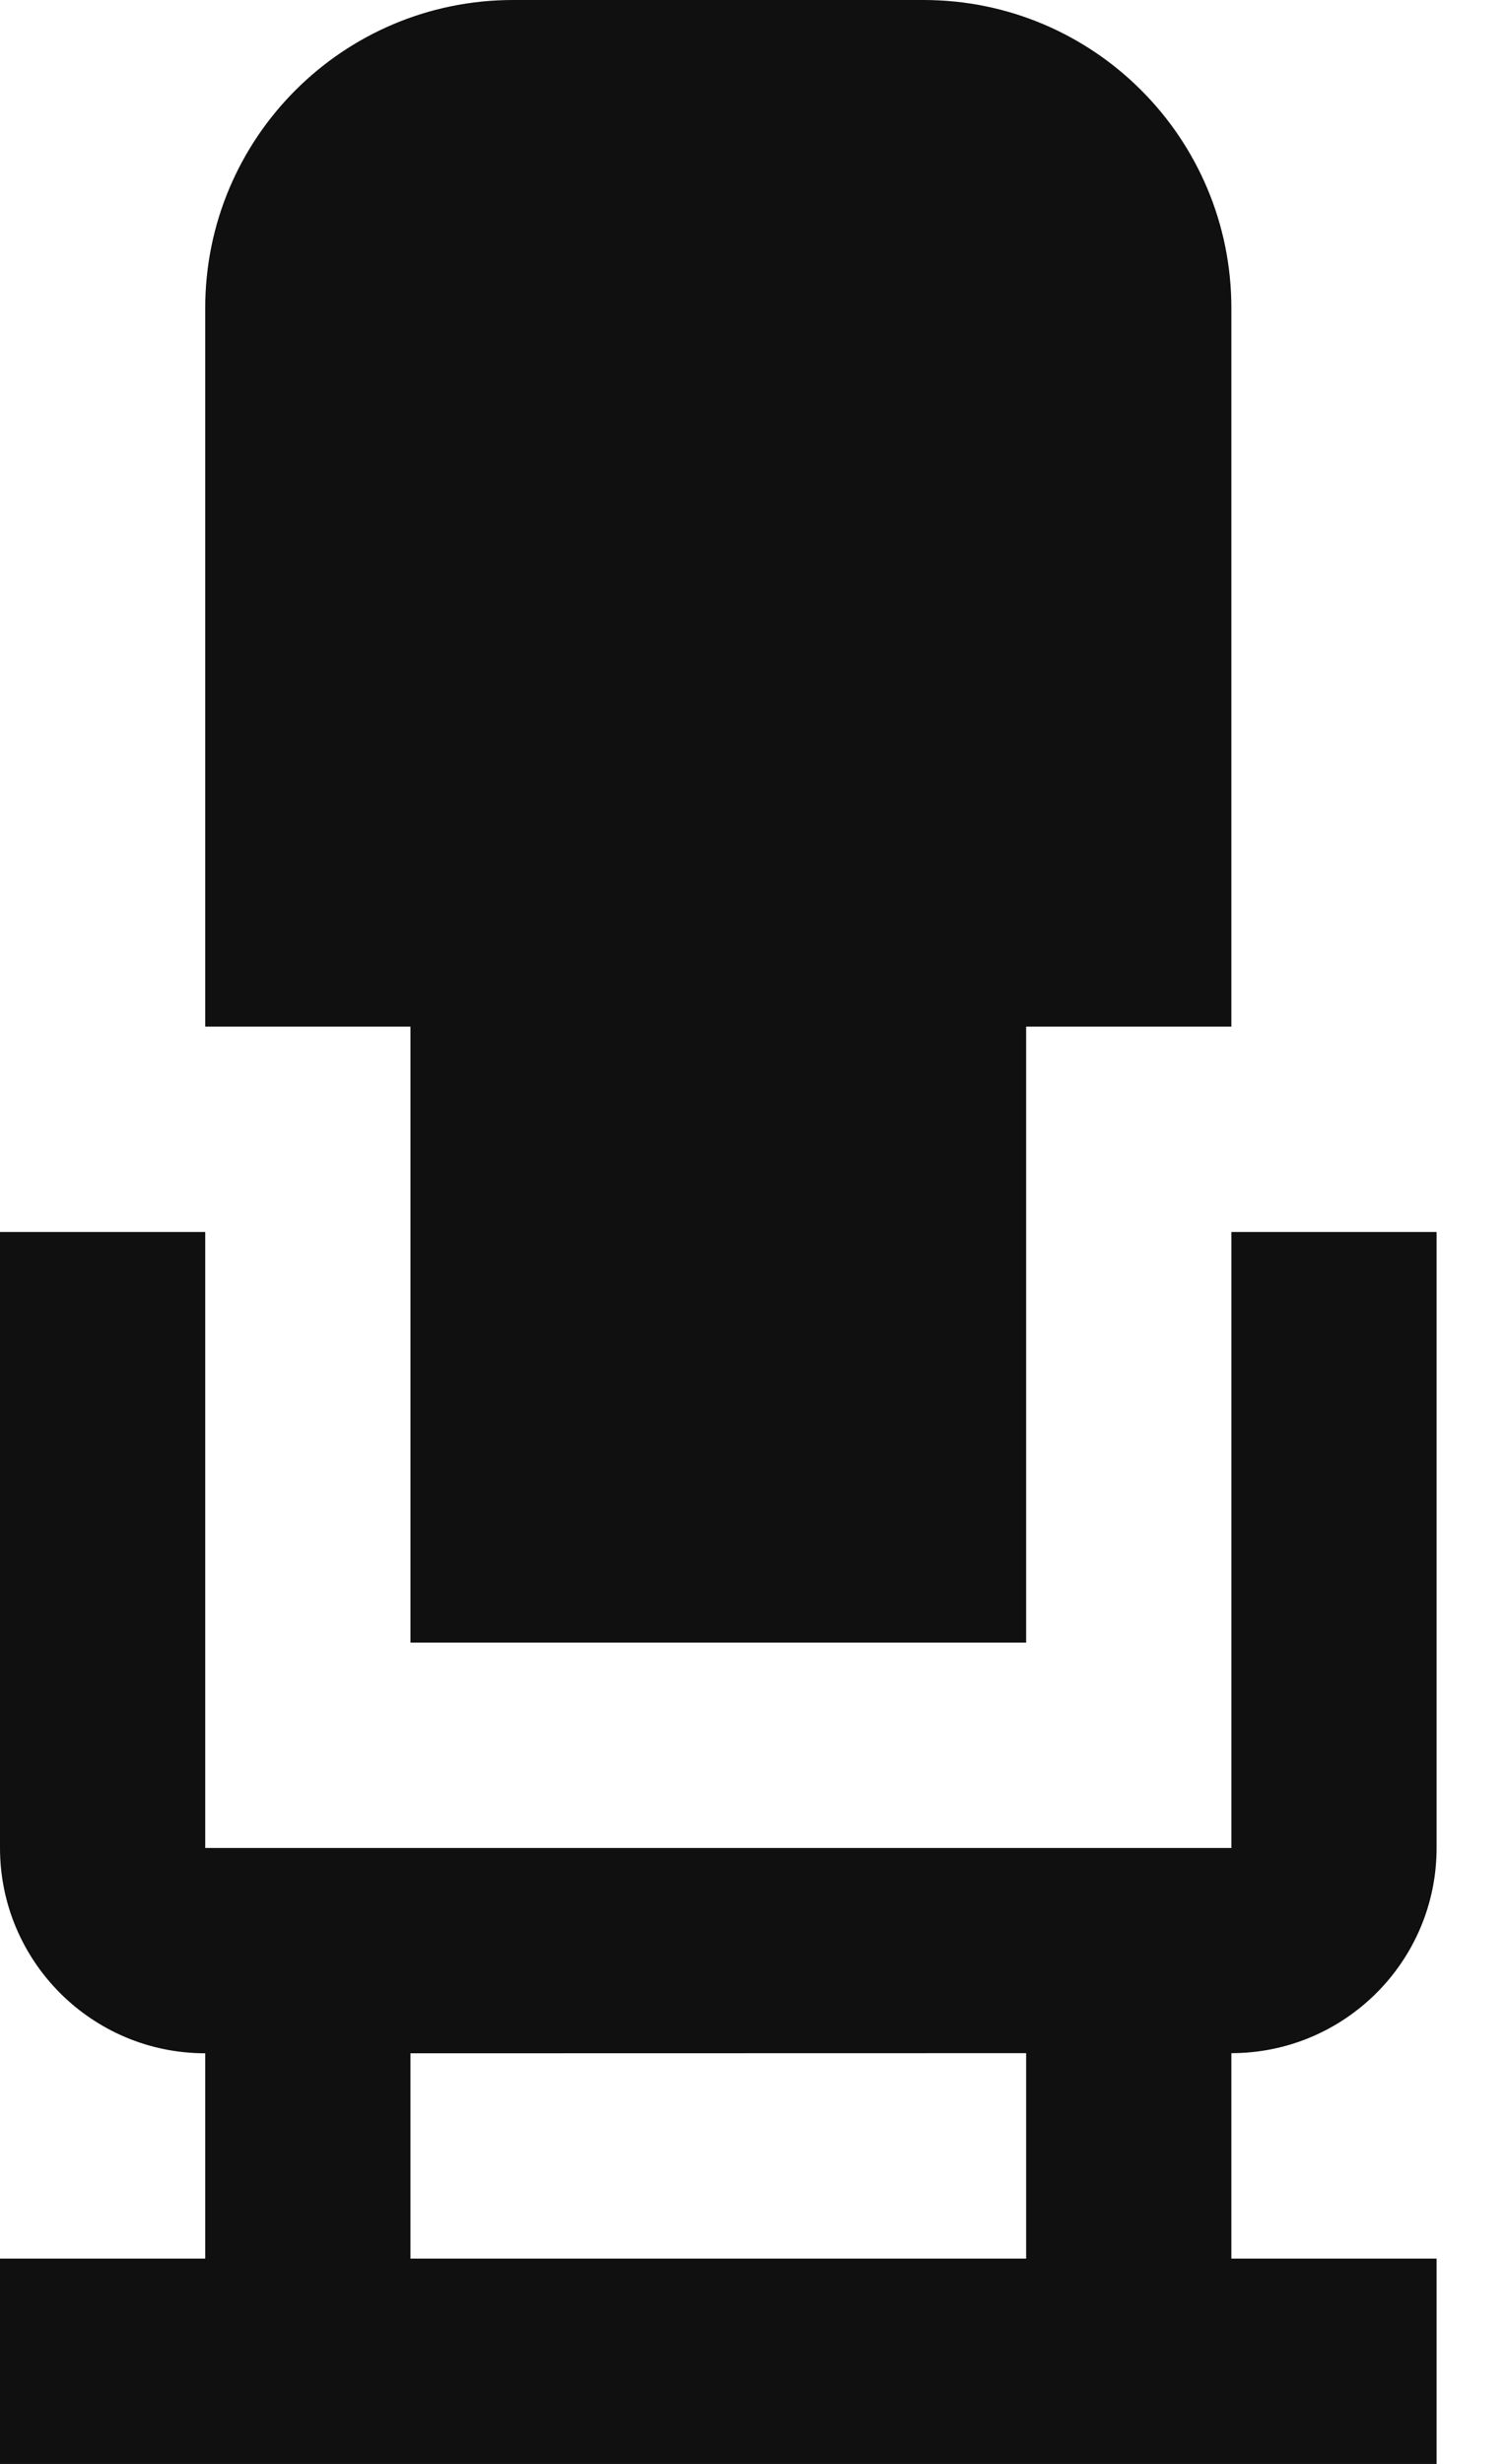
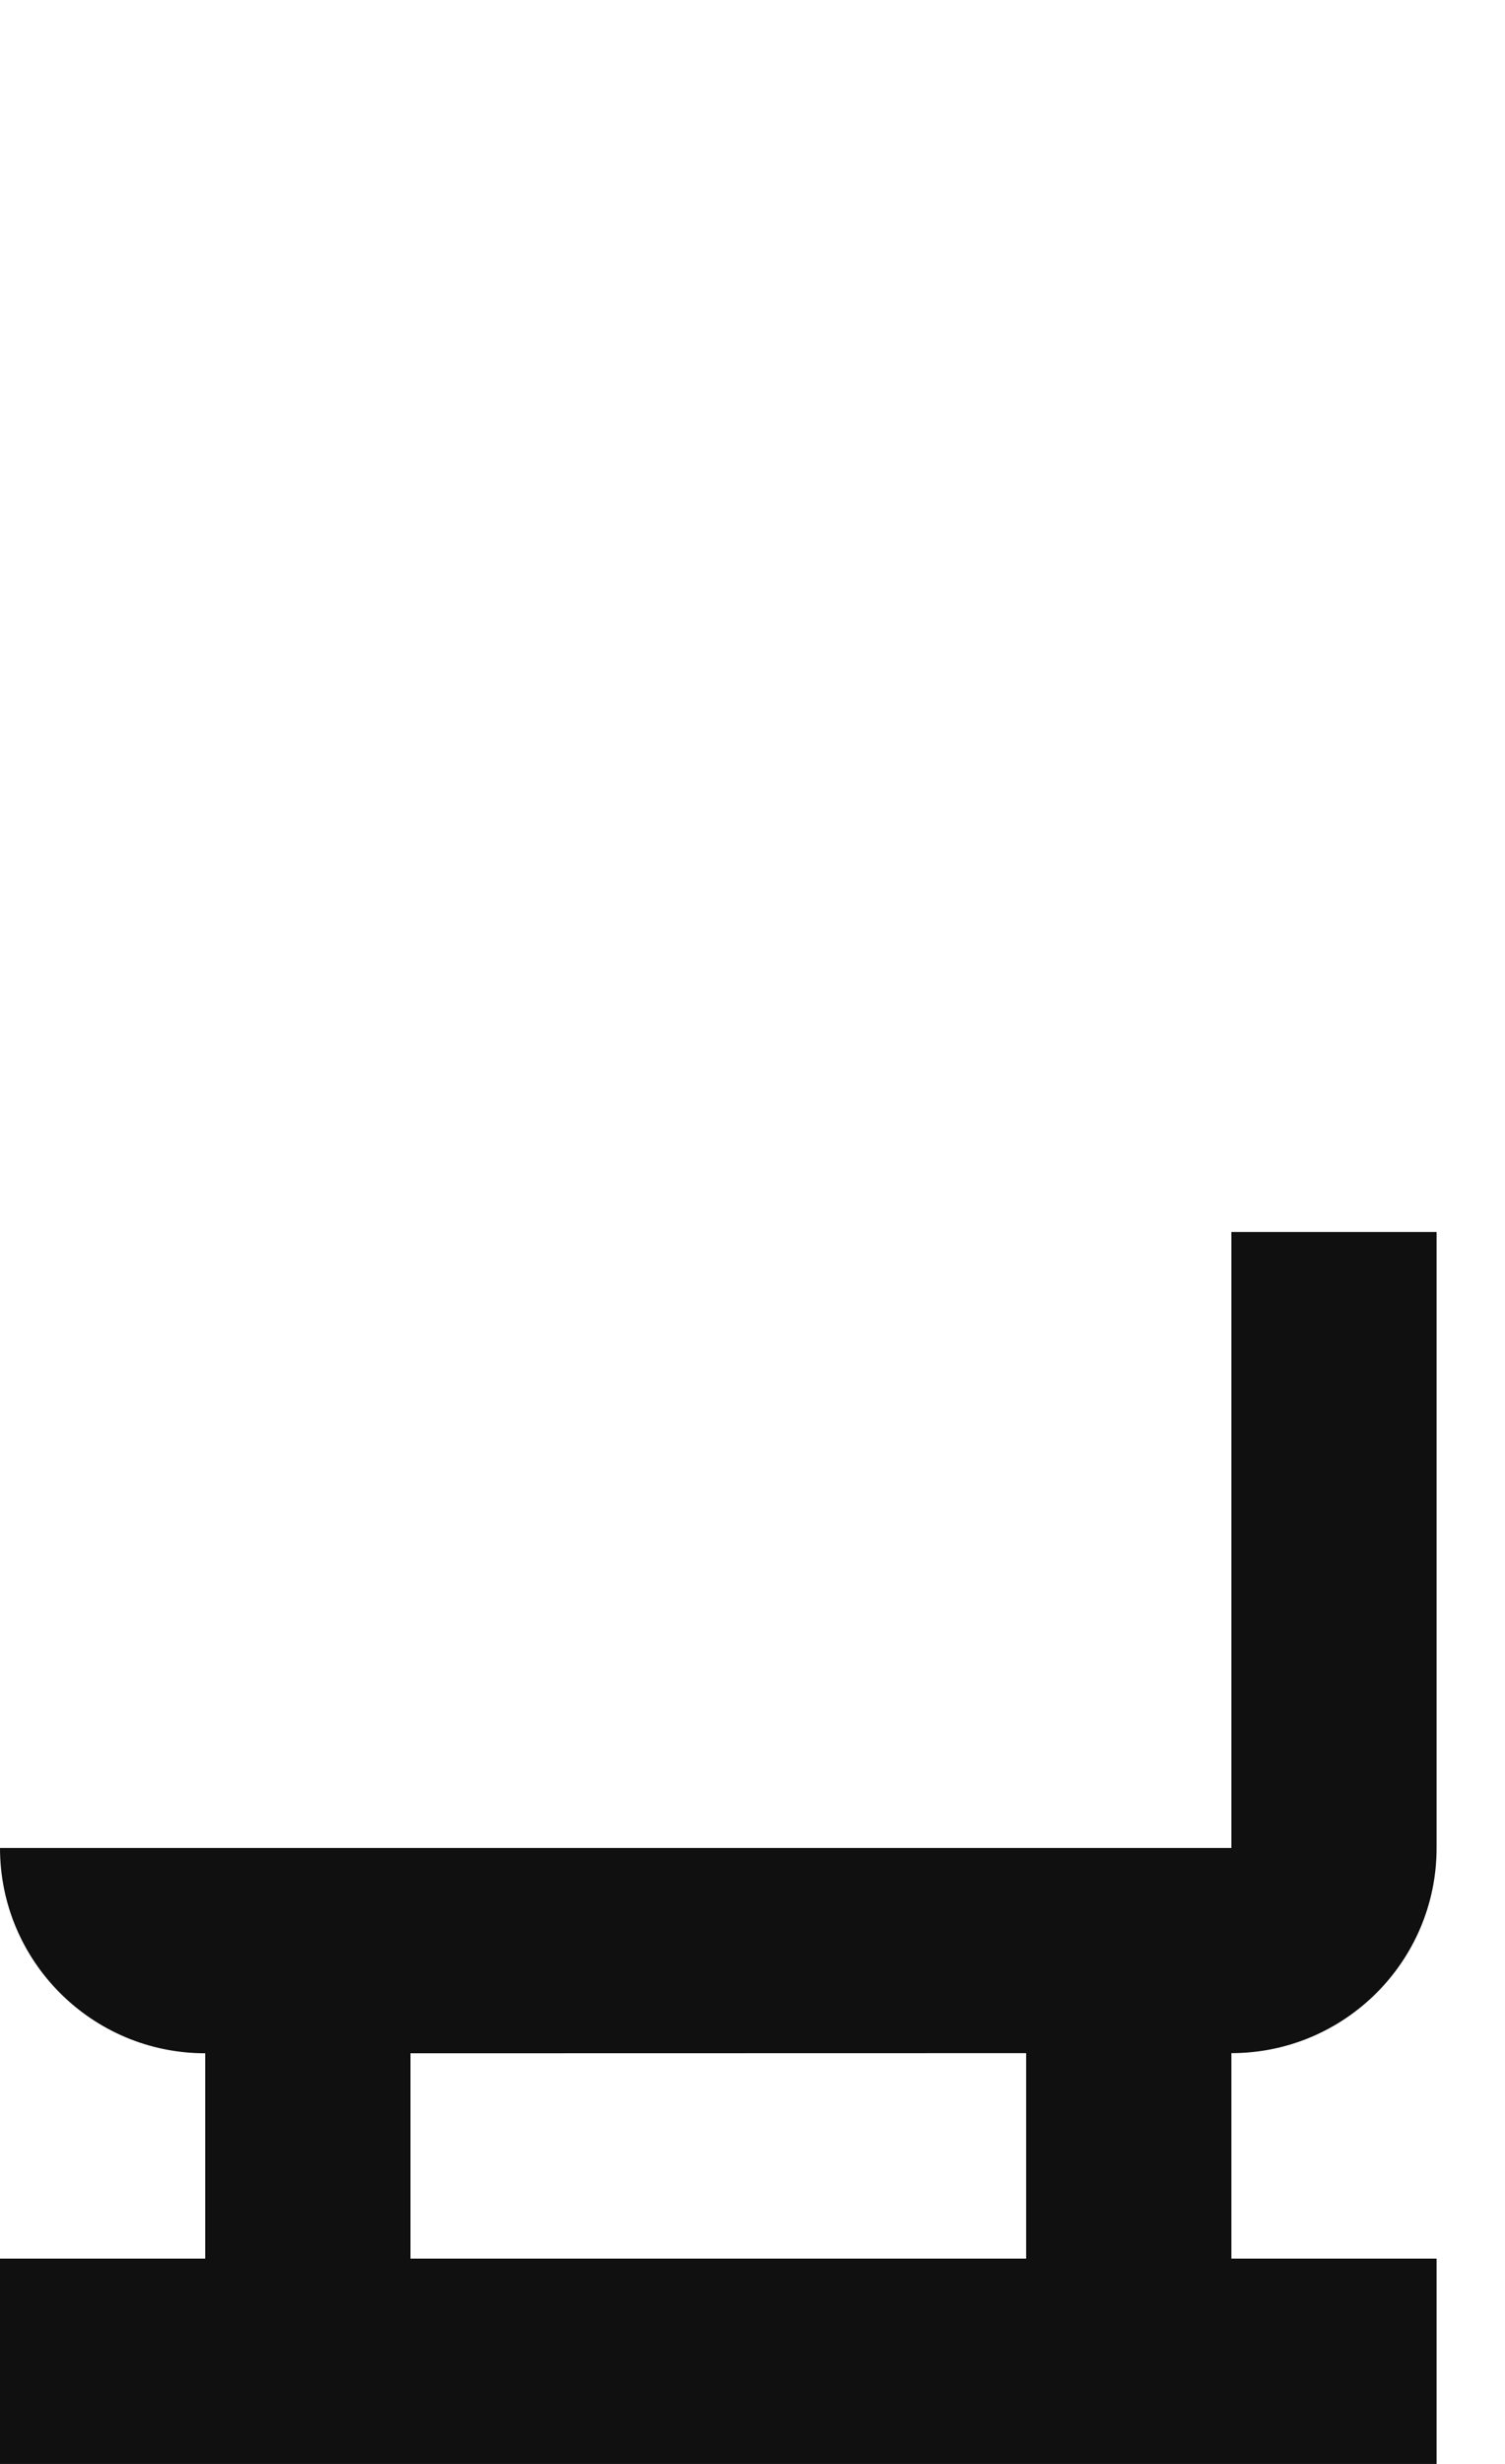
<svg xmlns="http://www.w3.org/2000/svg" width="11" height="18" viewBox="0 0 11 18" fill="none">
-   <path d="M6.75 0H3.75C2.508 0 1.5 1.008 1.5 2.25V7.5H3V12H7.5V7.5H9V2.25C9 1.008 7.993 0 6.75 0Z" fill="#101010" />
-   <path d="M10.5 13.5V9H9V13.5H1.5V9H0V13.5C0 14.328 0.672 15 1.5 15V16.5H0V18H10.5V16.5H9V14.999C9.827 14.999 10.5 14.328 10.5 13.5ZM7.5 16.5H3V15L7.5 14.999V16.5Z" fill="#101010" />
+   <path d="M10.5 13.5V9H9V13.5H1.5H0V13.5C0 14.328 0.672 15 1.5 15V16.5H0V18H10.5V16.5H9V14.999C9.827 14.999 10.5 14.328 10.5 13.5ZM7.5 16.5H3V15L7.5 14.999V16.5Z" fill="#101010" />
</svg>